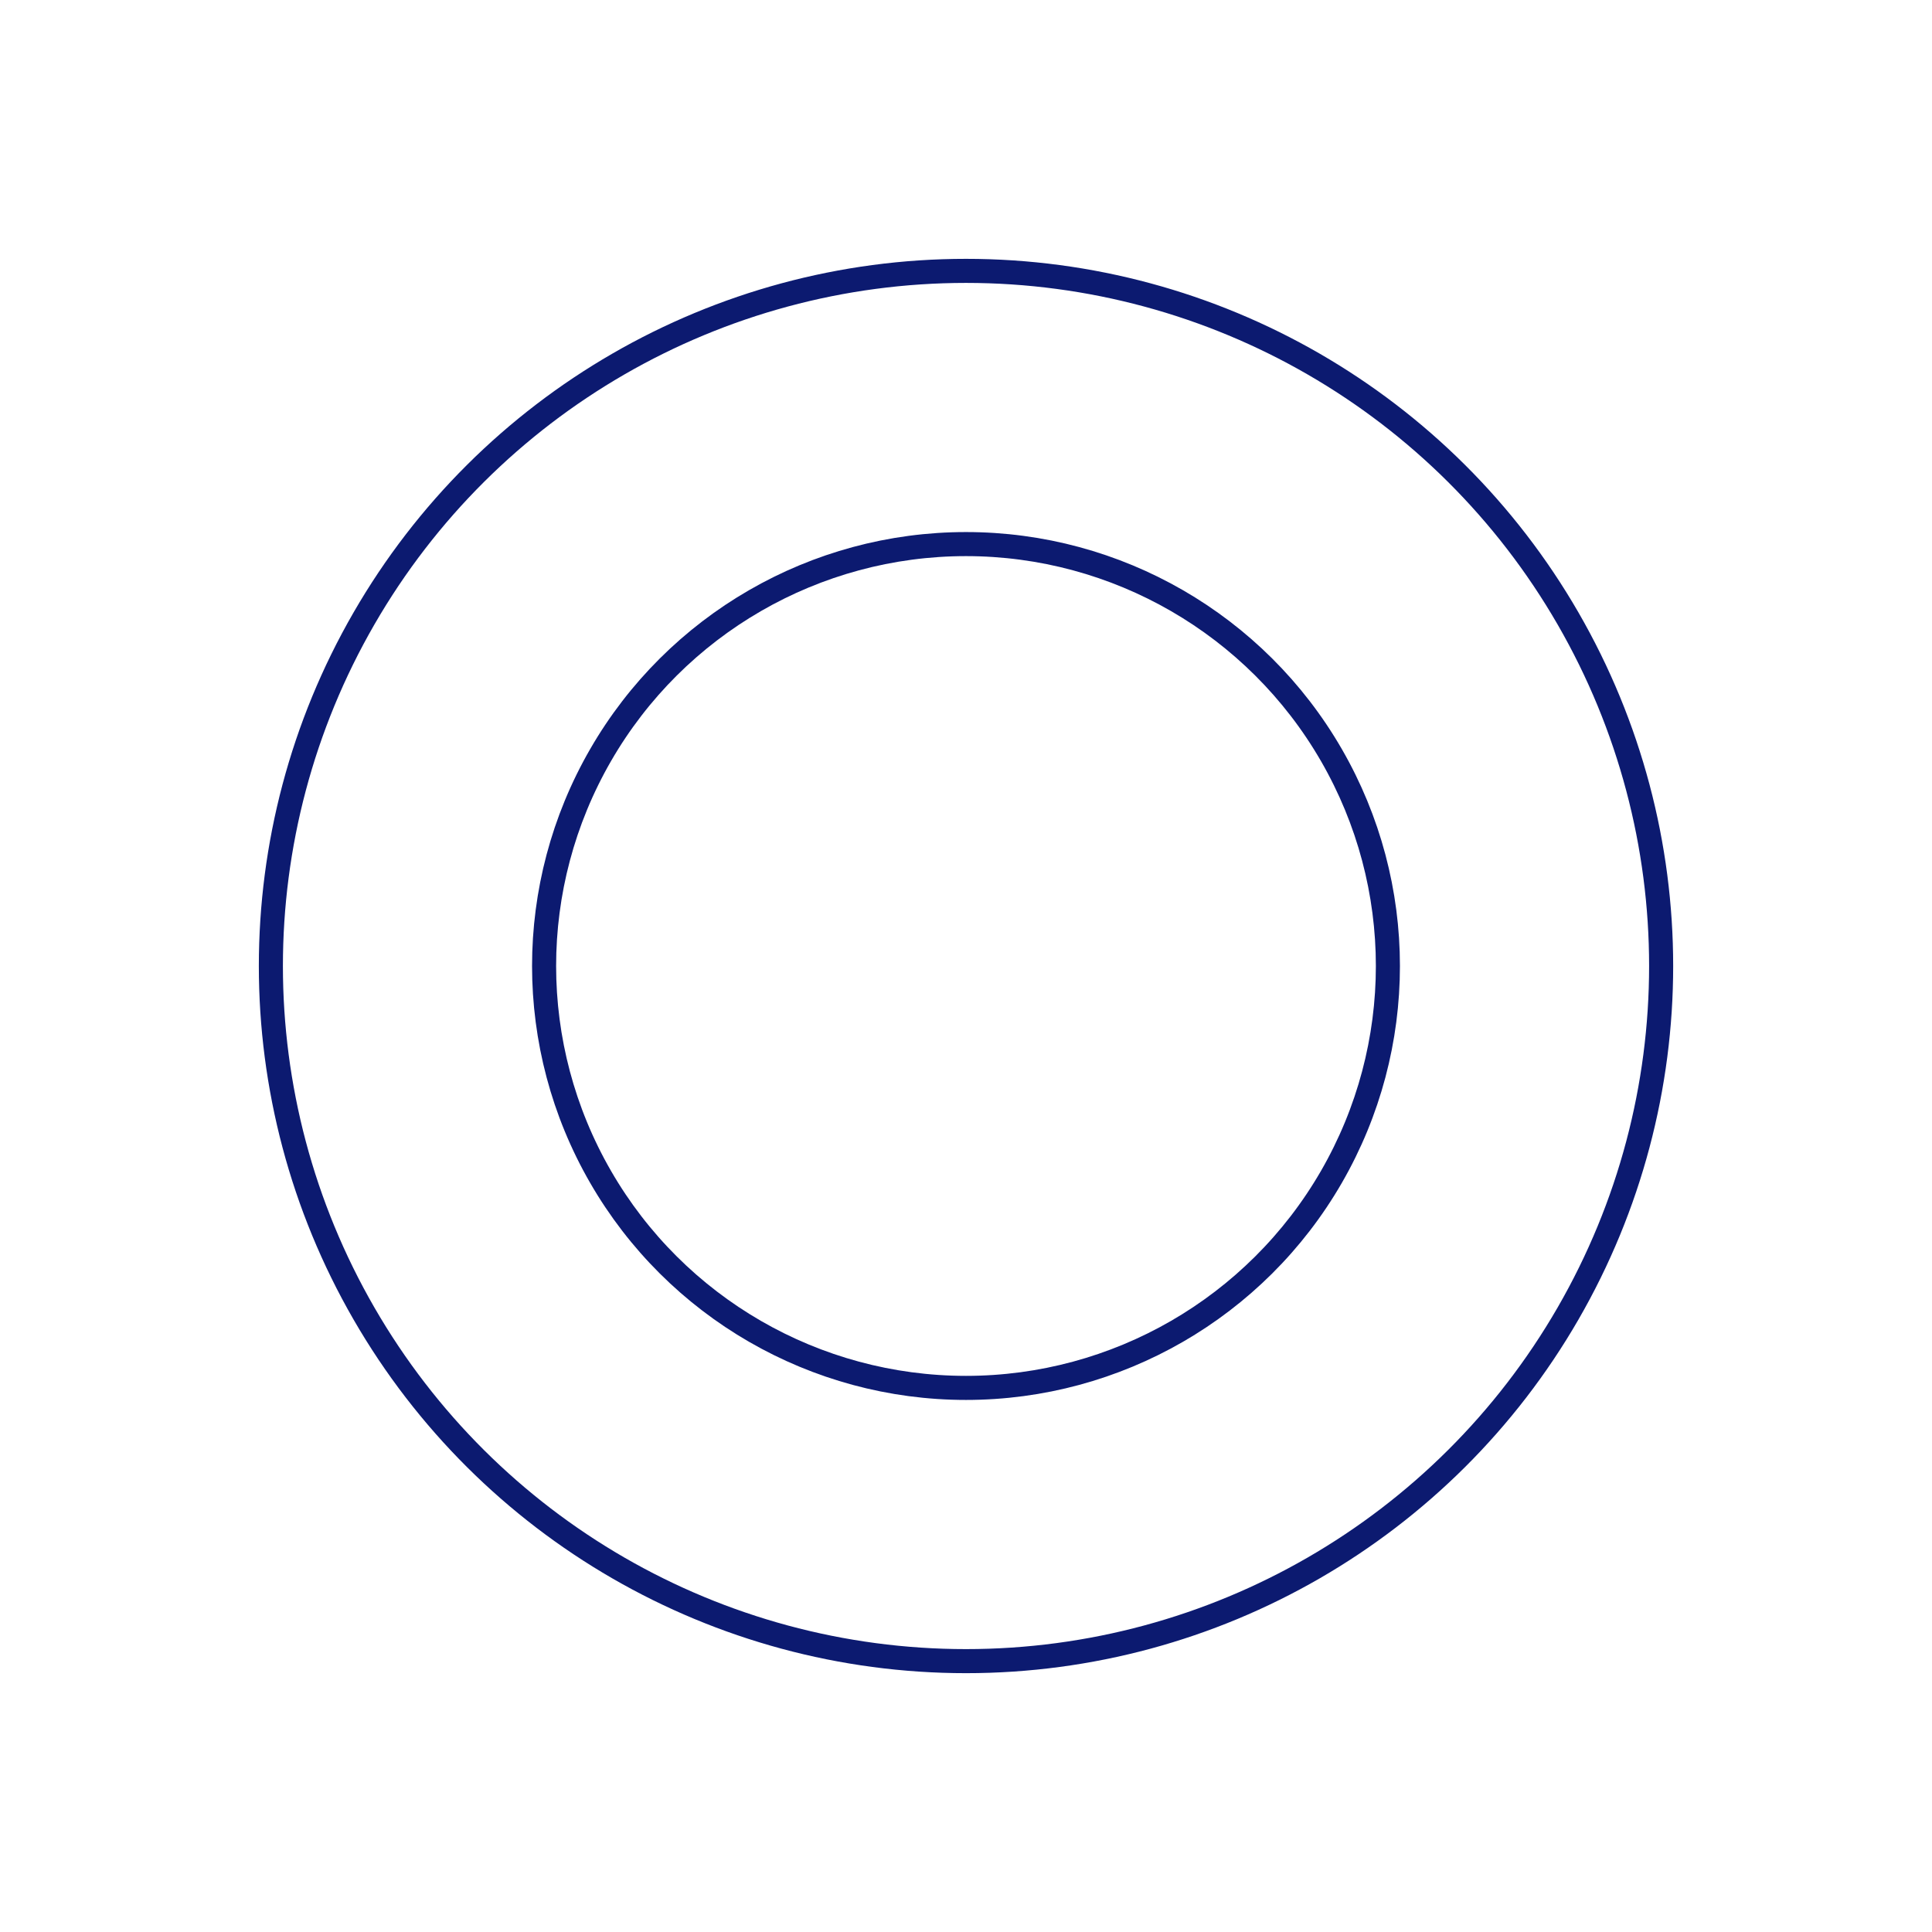
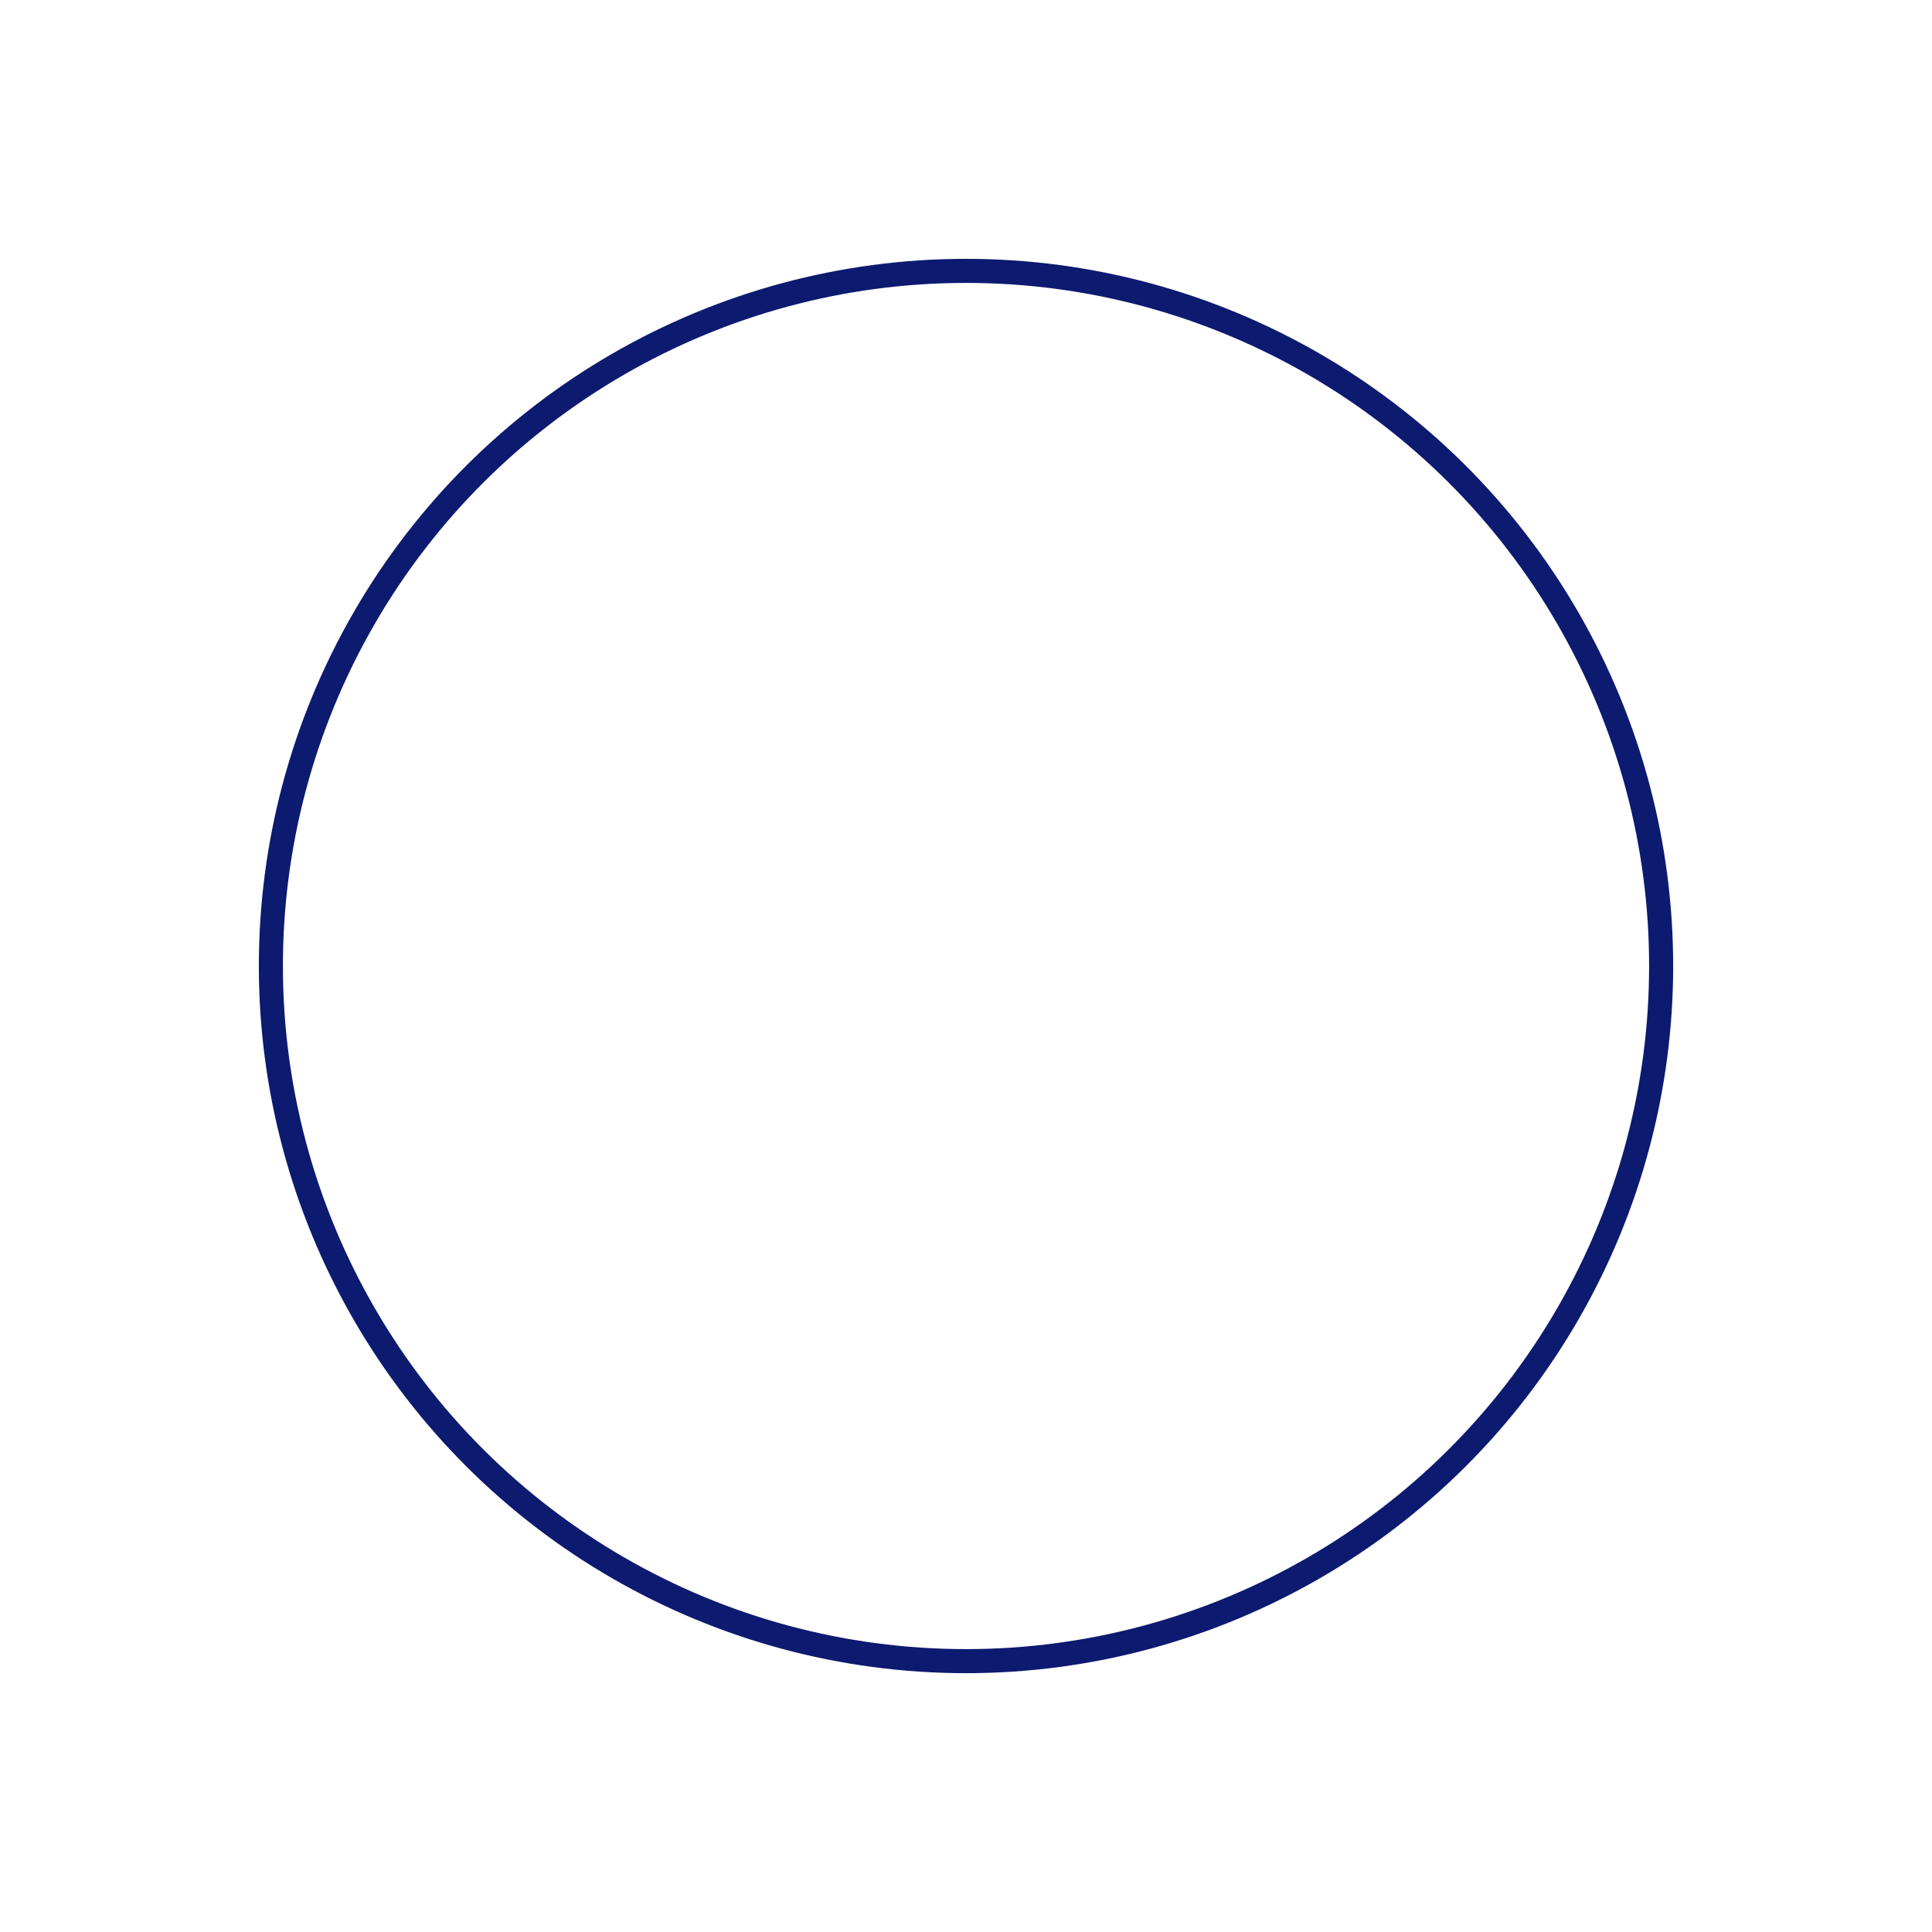
<svg xmlns="http://www.w3.org/2000/svg" width="80.278" height="80.278" viewBox="0 0 80.278 80.278">
  <g id="Group_411" data-name="Group 411" transform="translate(-1309.67 -3637.448)">
    <g id="Ellipse_73" data-name="Ellipse 73" transform="translate(1325.178 3670.987) rotate(-30)" fill="none" stroke="#0c1a70" stroke-width="1">
      <circle cx="18.031" cy="18.031" r="18.031" stroke="none" />
-       <circle cx="18.031" cy="18.031" r="17.531" fill="none" />
    </g>
    <g id="Ellipse_74" data-name="Ellipse 74" transform="translate(1309.67 3666.832) rotate(-30)" fill="none" stroke="#0c1a70" stroke-width="1">
      <circle cx="29.384" cy="29.384" r="29.384" stroke="none" />
      <circle cx="29.384" cy="29.384" r="28.884" fill="none" />
    </g>
  </g>
</svg>